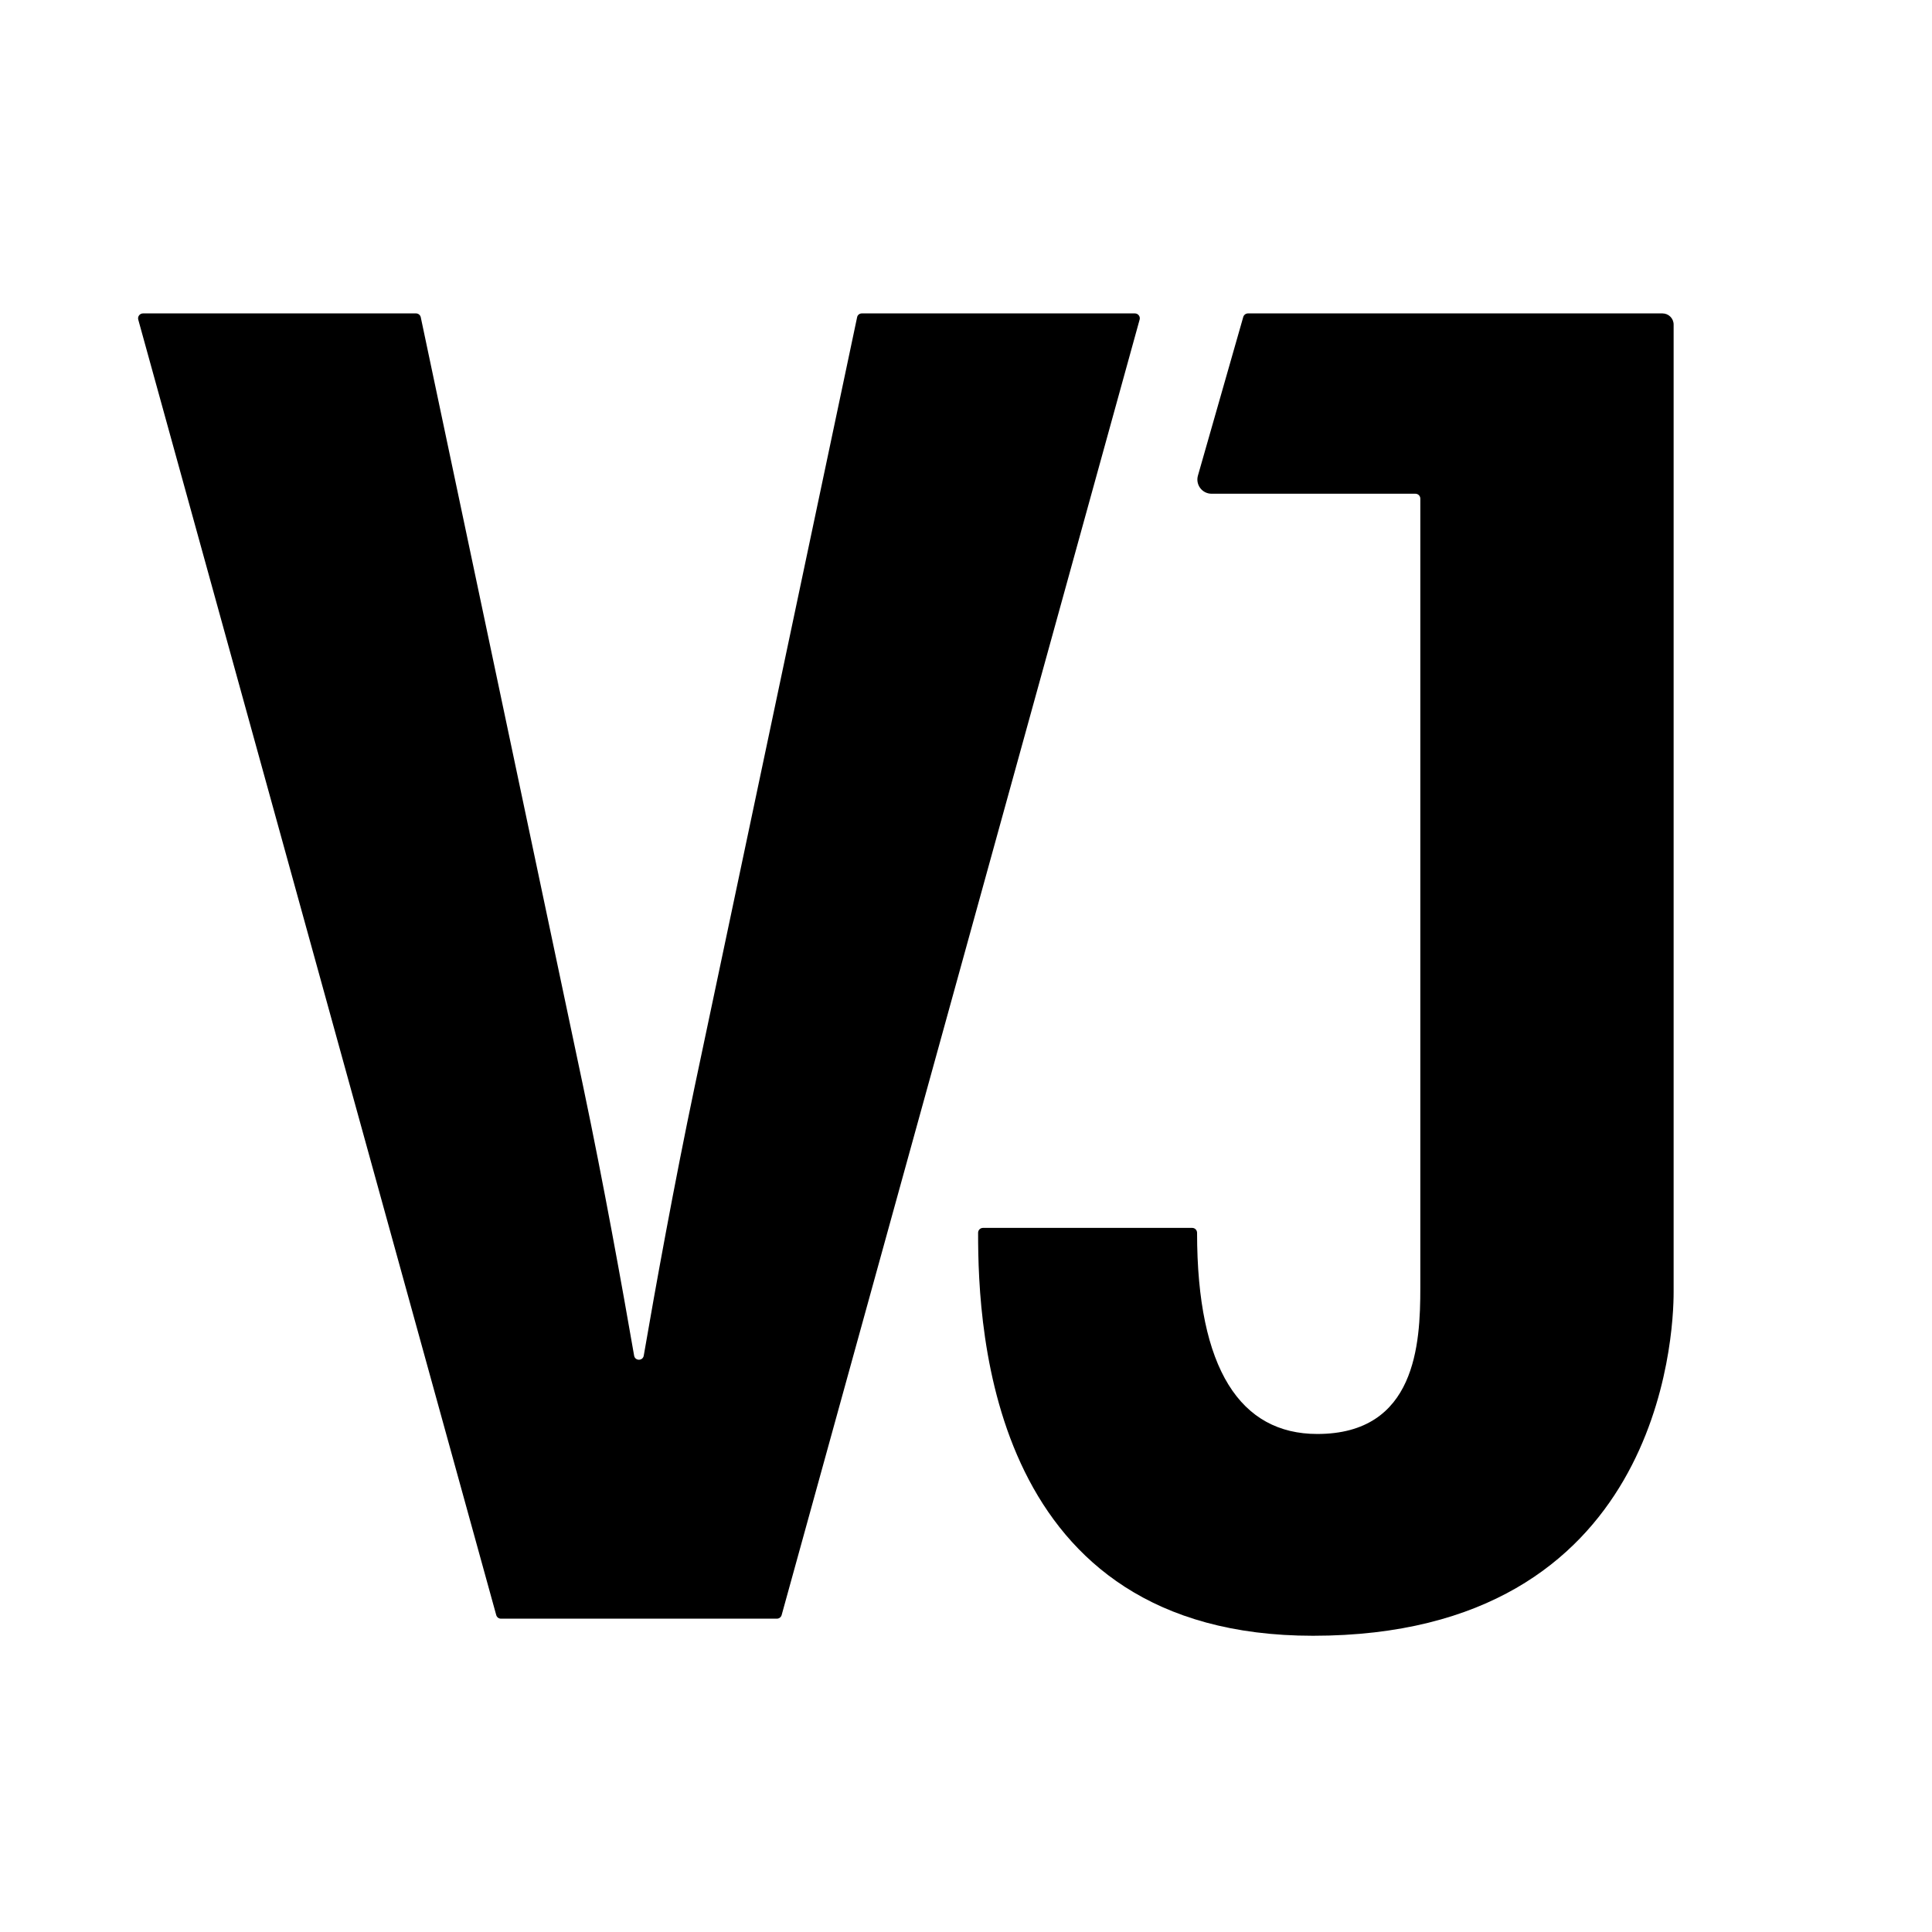
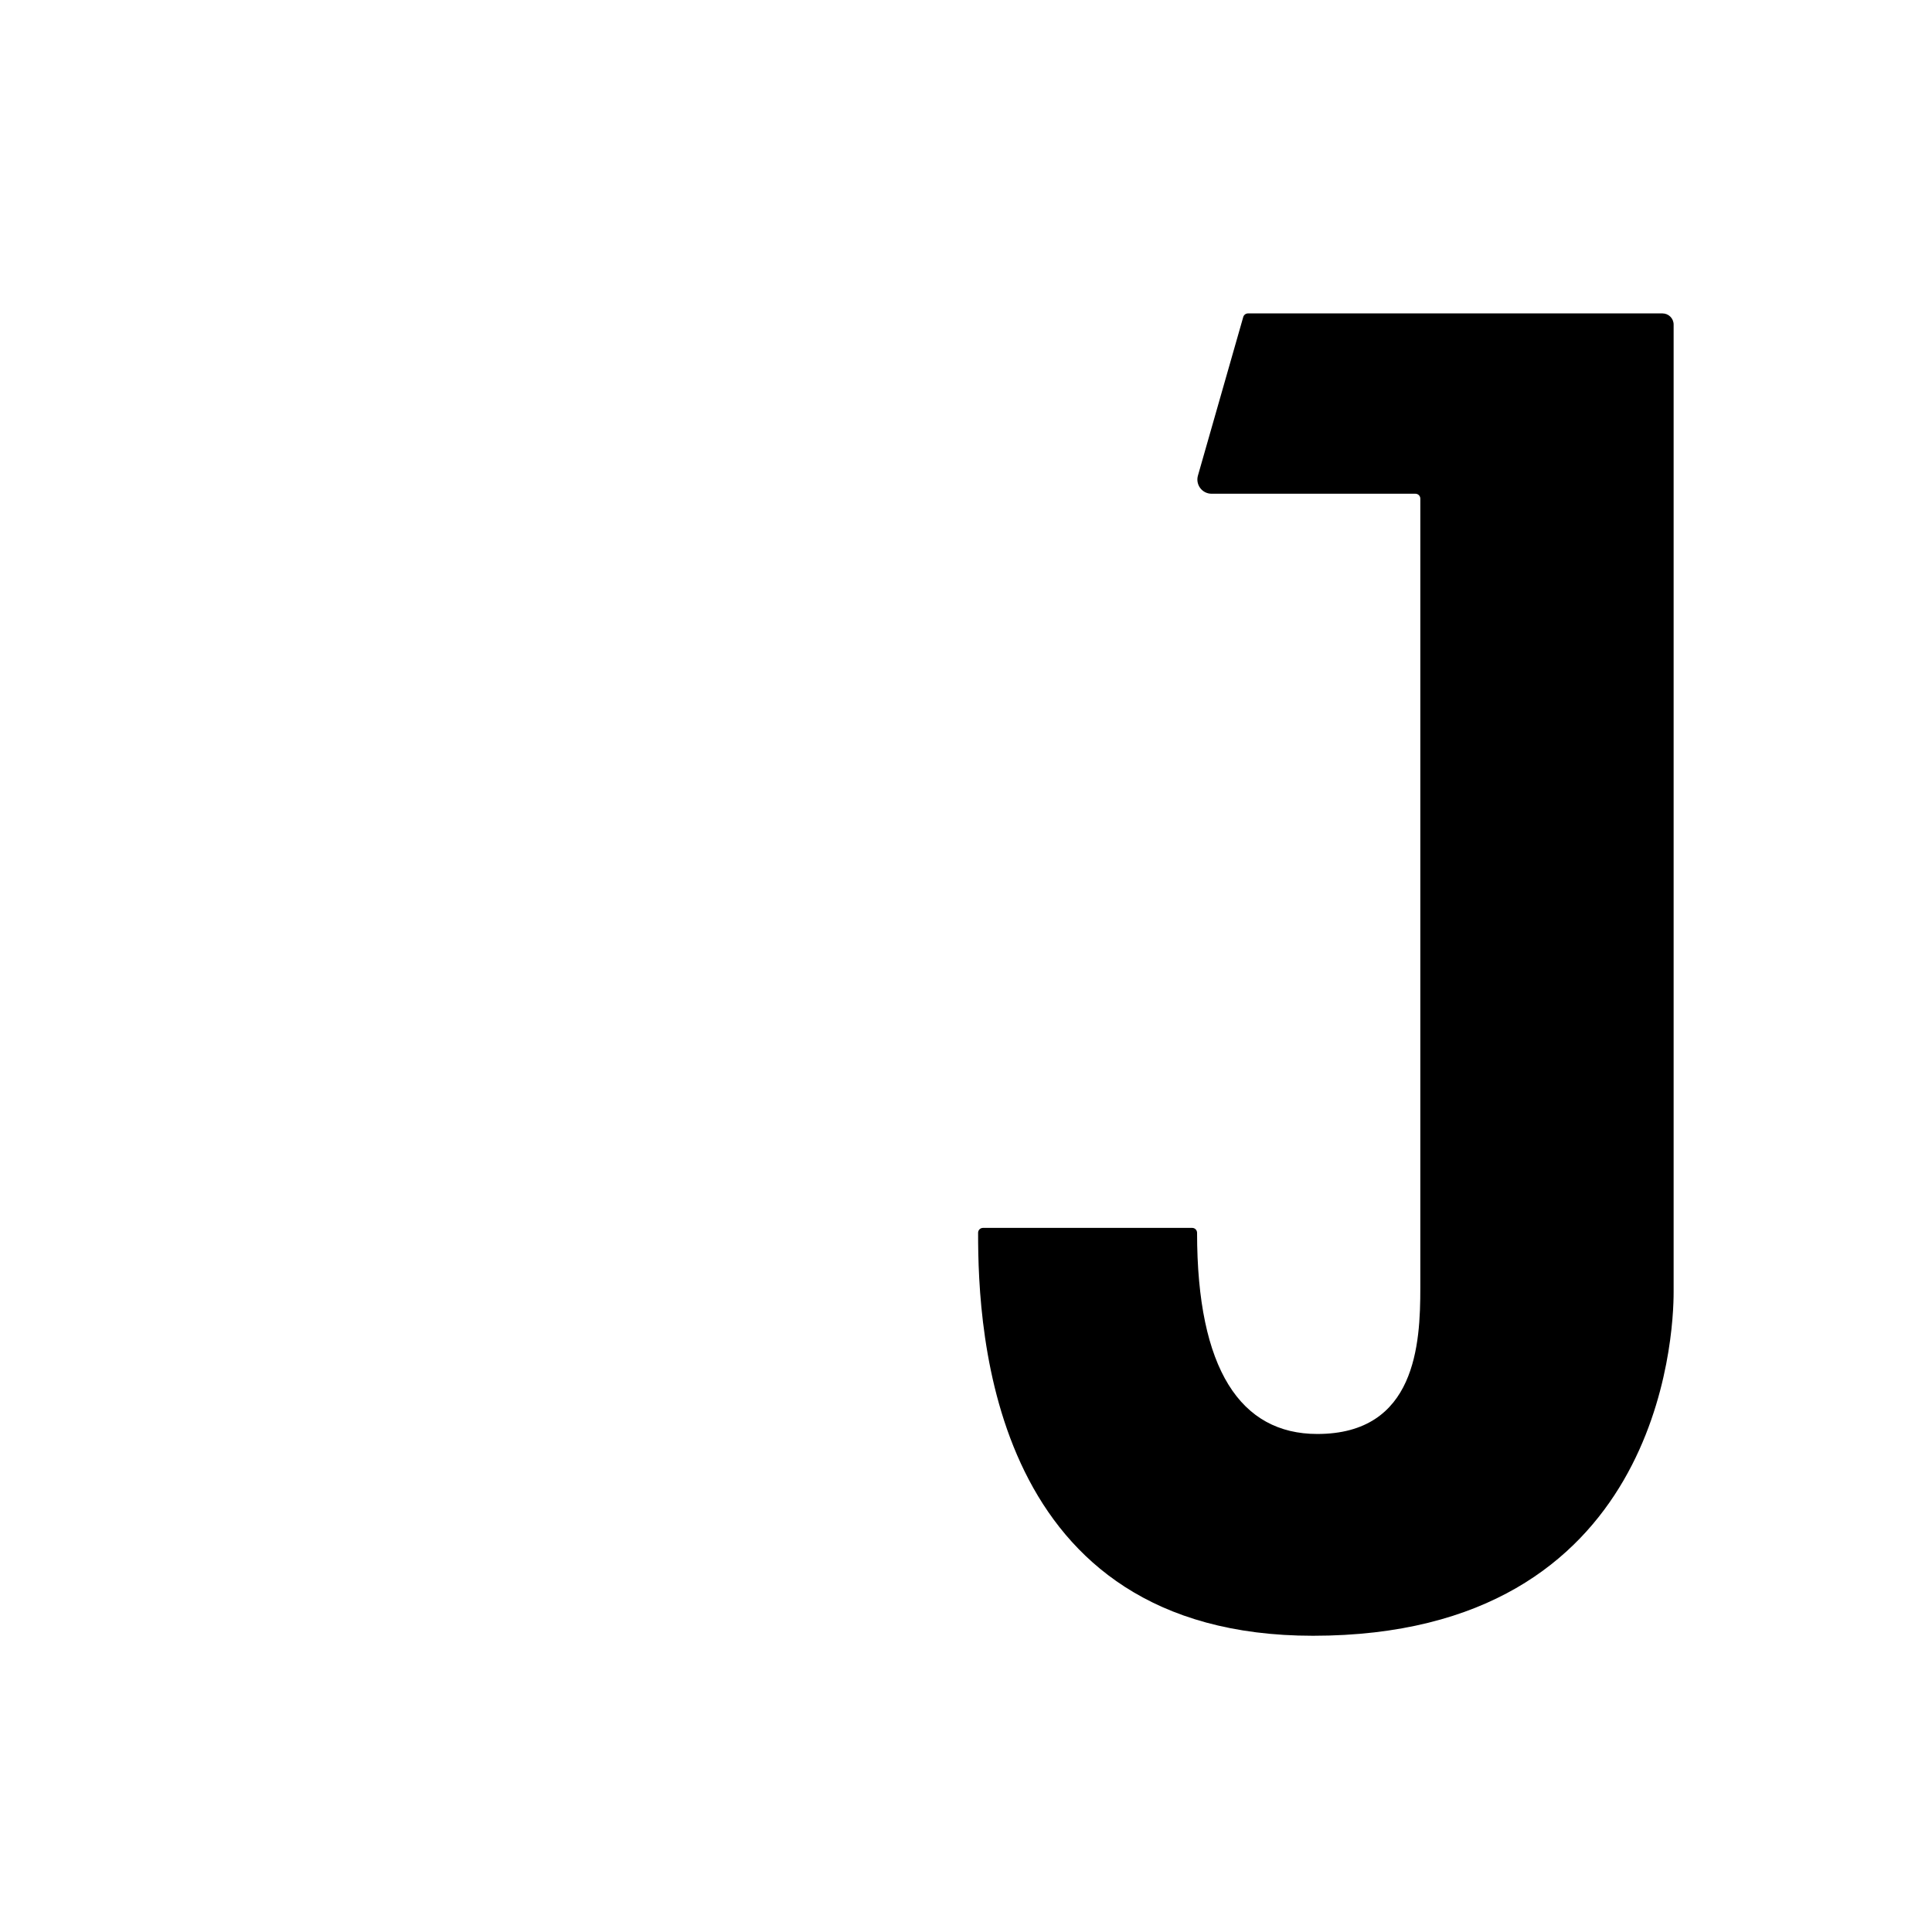
<svg xmlns="http://www.w3.org/2000/svg" id="Ebene_1" data-name="Ebene 1" viewBox="0 0 225 225">
-   <path d="M100.37,36.5c-.27,0-.5.18-.55.44-1.27,6.01-15.09,71.44-18.91,89.56-2.4,11.42-4.59,23.53-5.94,31.38-.11.63-1.01.63-1.12,0-1.36-7.85-3.54-19.96-5.94-31.38-3.82-18.12-17.64-83.54-18.91-89.56-.06-.26-.29-.44-.55-.44h-31.8c-.37,0-.65.36-.55.72l41.69,150.87c.07.25.29.42.55.42h32.14c.25,0,.48-.17.55-.42l41.69-150.87c.1-.36-.17-.72-.55-.72h-31.8Z" />
  <path d="M114.48,143c-.31,0-.57.25-.57.56-.02,11.62,1.5,46.94,39,46.94,40.5,0,42-35,42-40V37.8c0-.72-.58-1.3-1.3-1.3h-48.27c-.25,0-.48.17-.55.41l-5.28,18.48c-.3,1.06.49,2.11,1.59,2.11h23.74c.31,0,.57.25.57.57v91.93c0,6.5-.5,17-12,17-8.91,0-14-7.5-14-23.43,0-.31-.25-.57-.56-.57h-24.37Z" />
</svg>